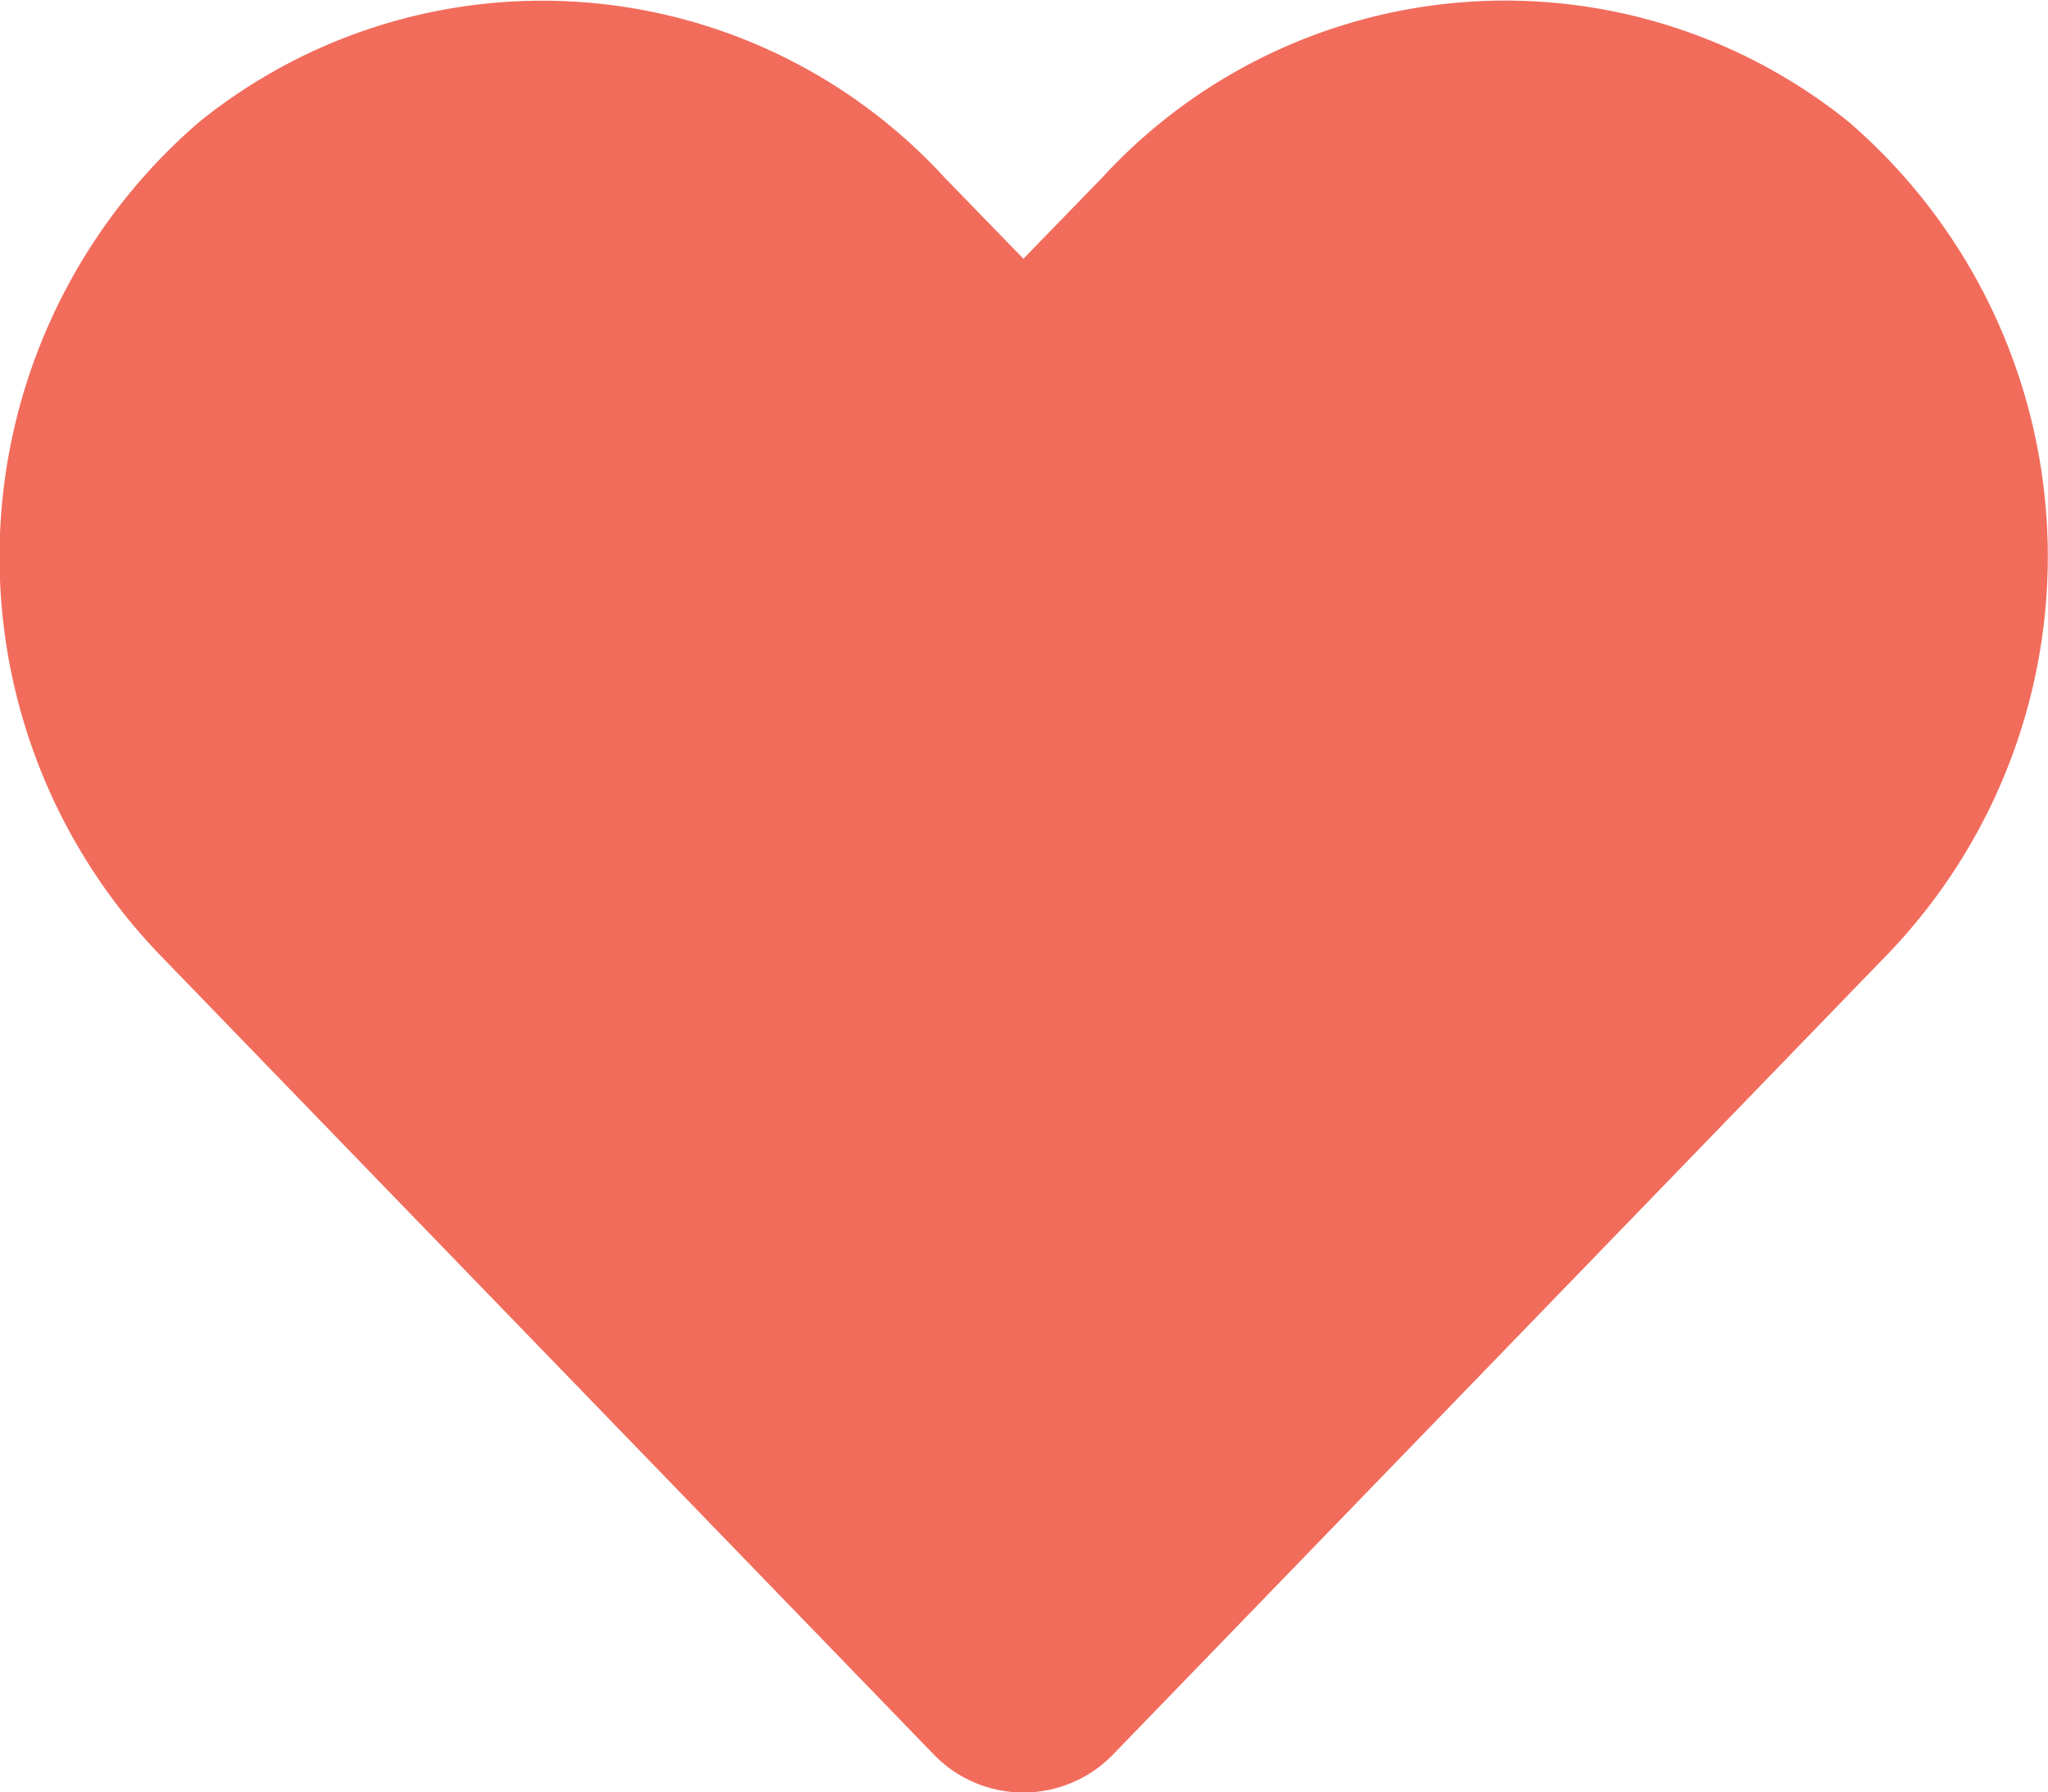
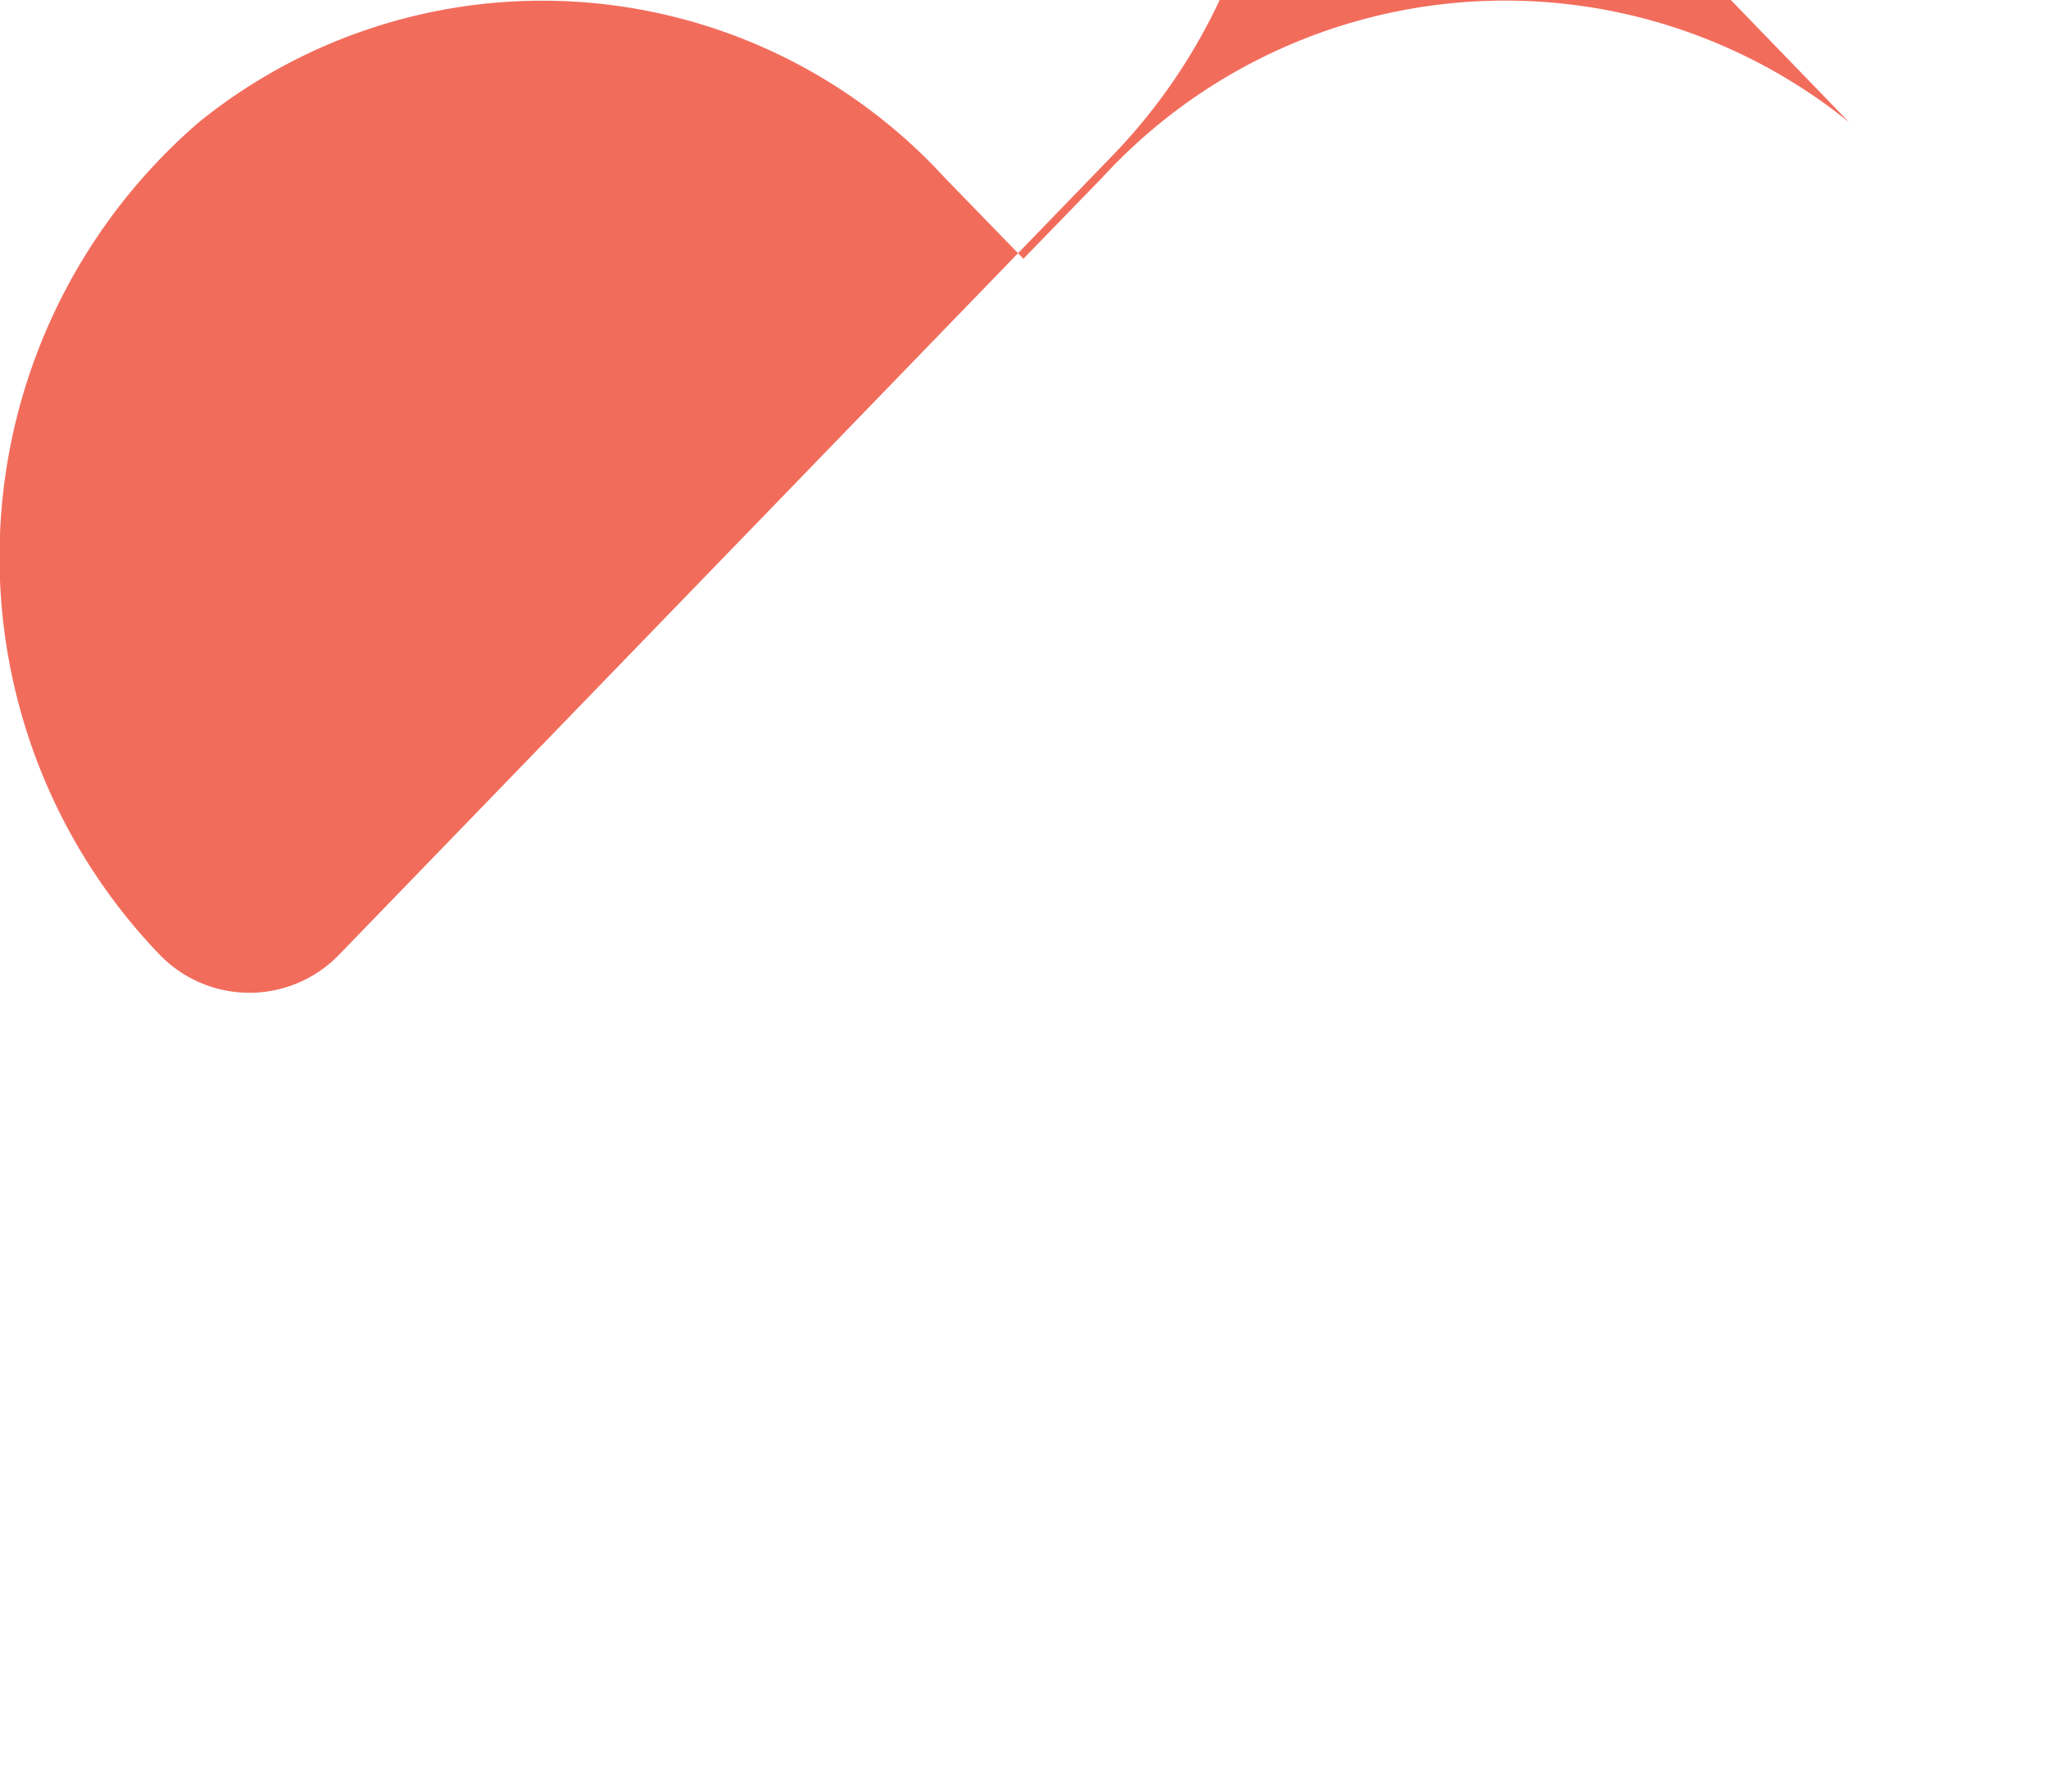
<svg xmlns="http://www.w3.org/2000/svg" id="Layer_1" data-name="Layer 1" viewBox="0 0 17.41 15.24">
  <defs>
    <style>.cls-1{fill:#f26c5c;}</style>
  </defs>
-   <path class="cls-1" d="M57.43,43.7a4.65,4.65,0,0,0-6.35.47l-.67.69-.67-.69a4.64,4.64,0,0,0-6.34-.47,4.88,4.88,0,0,0-.34,7.07l6.58,6.8a1.06,1.06,0,0,0,1.54,0l6.58-6.8a4.88,4.88,0,0,0-.33-7.07Z" transform="translate(-41.71 -42.66)" />
+   <path class="cls-1" d="M57.43,43.7a4.65,4.65,0,0,0-6.35.47l-.67.69-.67-.69a4.64,4.64,0,0,0-6.34-.47,4.88,4.88,0,0,0-.34,7.07a1.06,1.06,0,0,0,1.54,0l6.58-6.8a4.88,4.88,0,0,0-.33-7.07Z" transform="translate(-41.71 -42.66)" />
</svg>